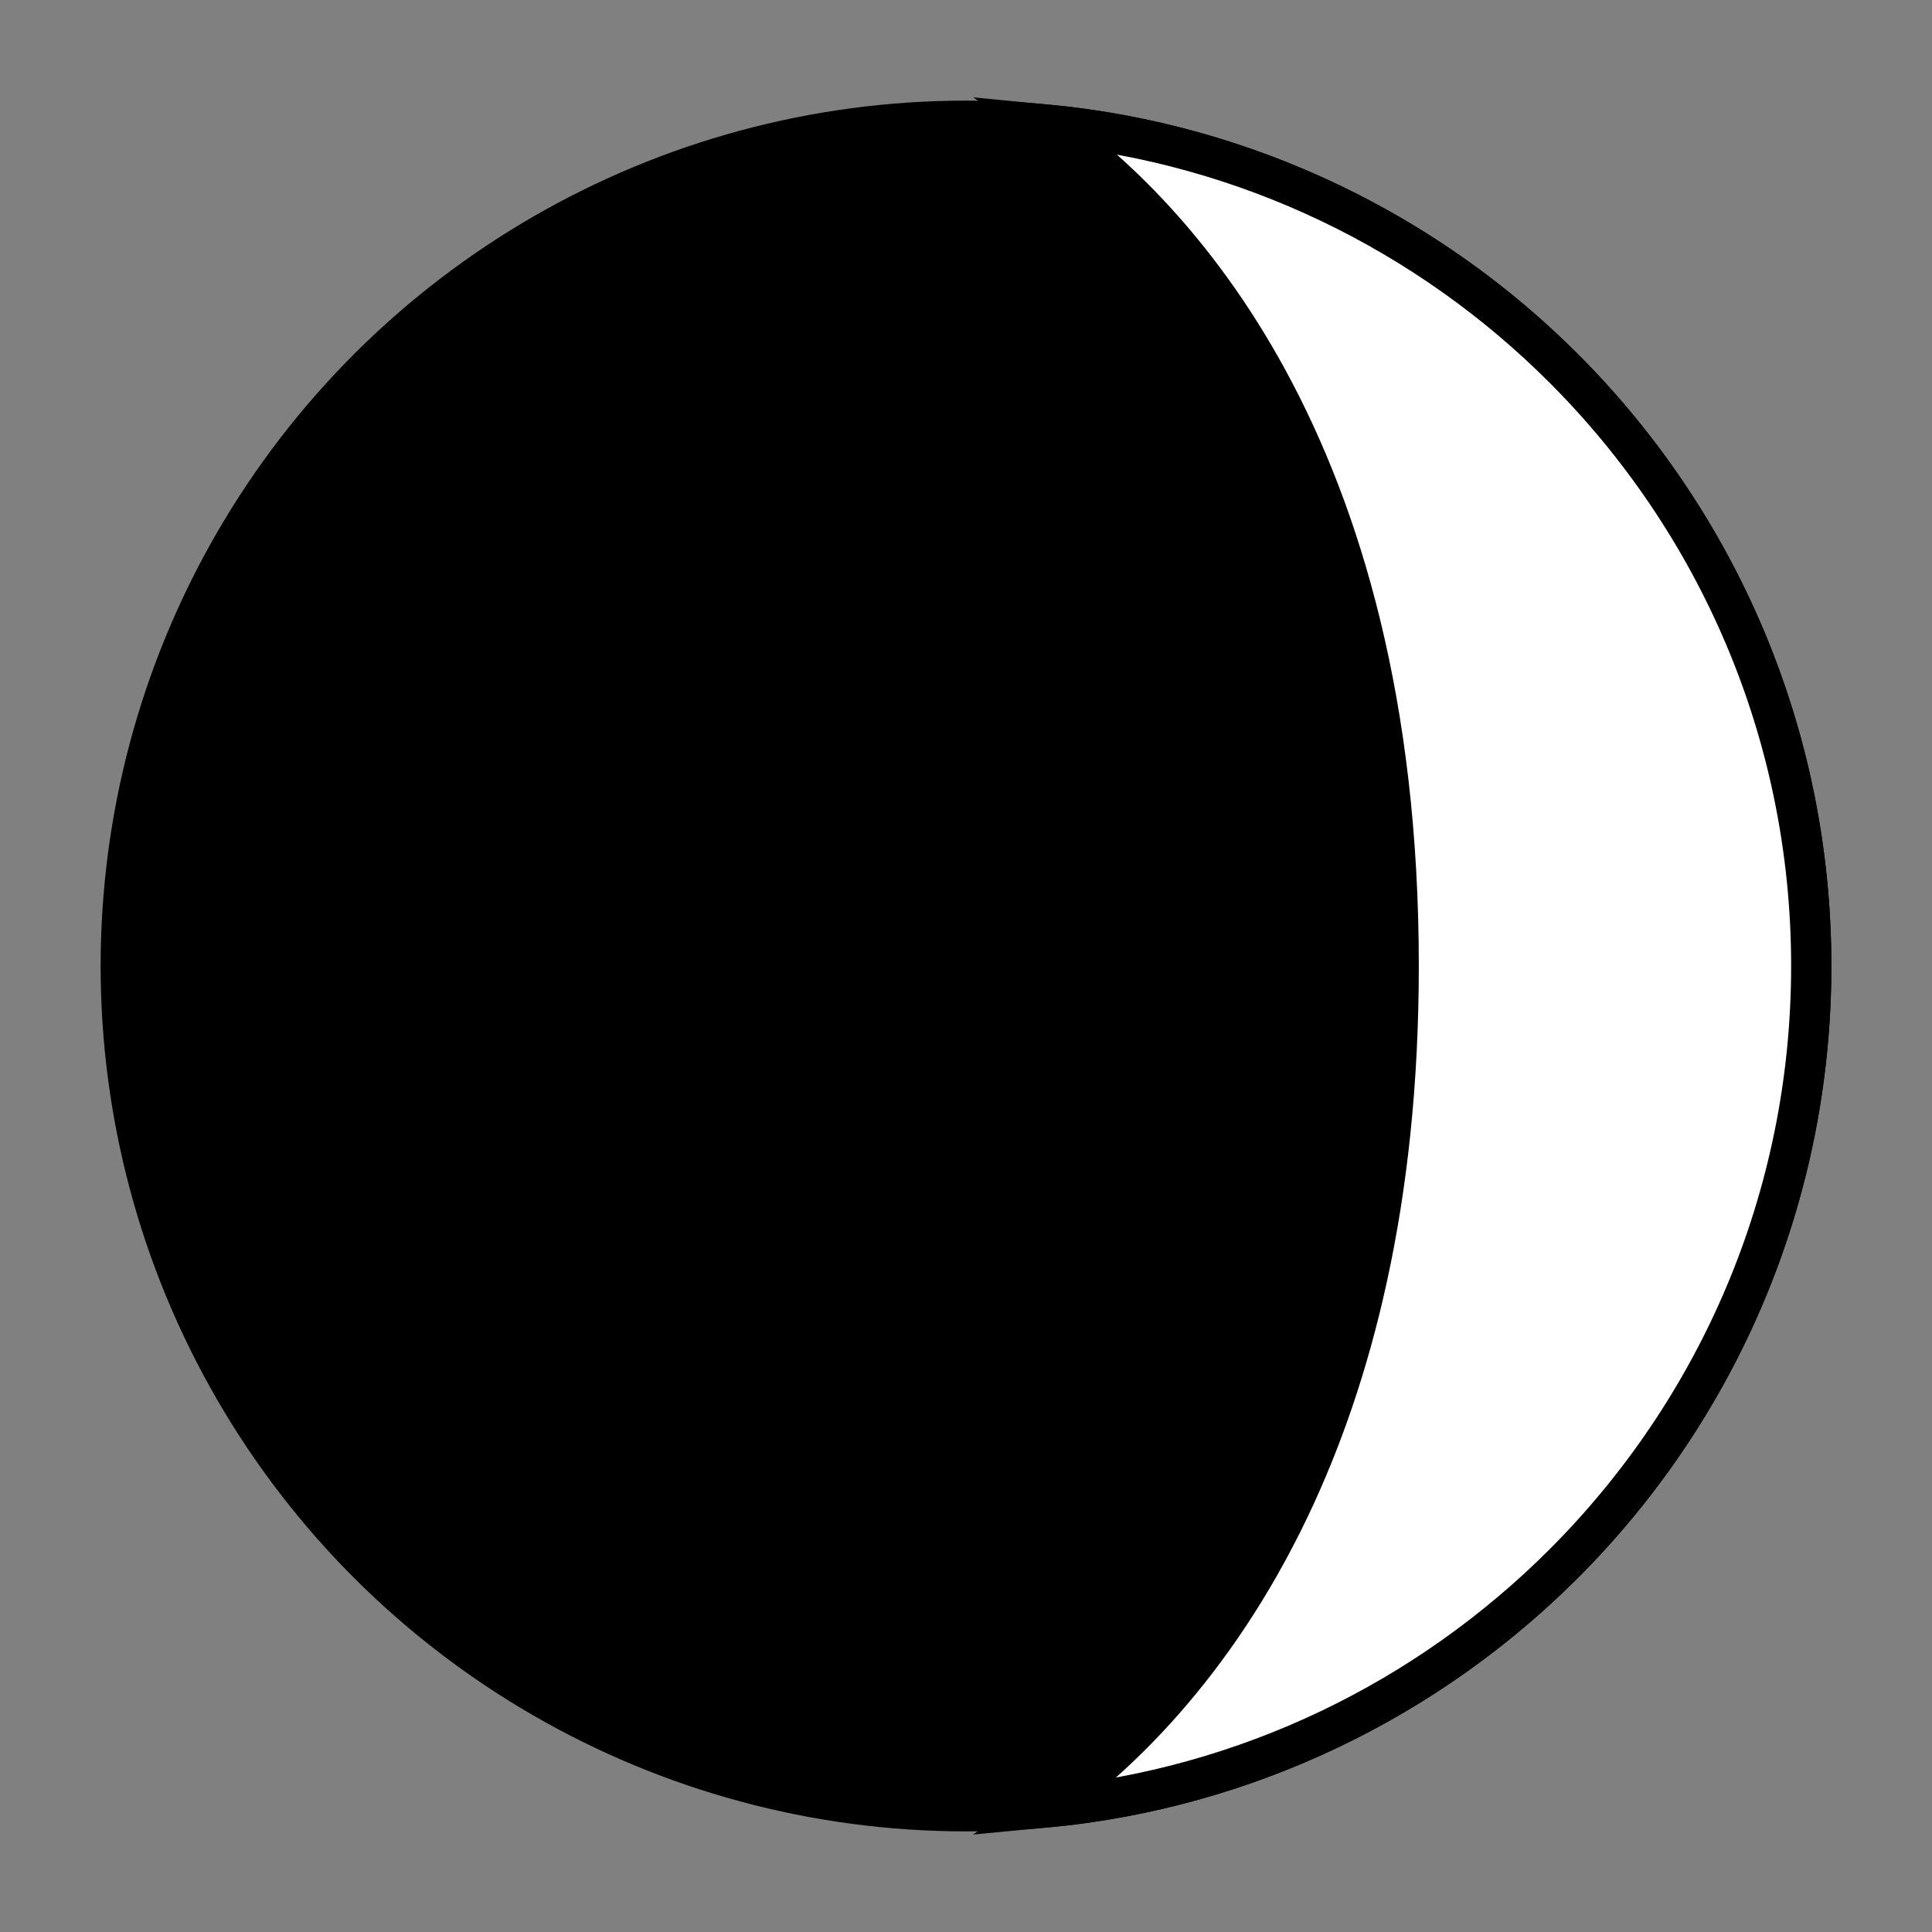
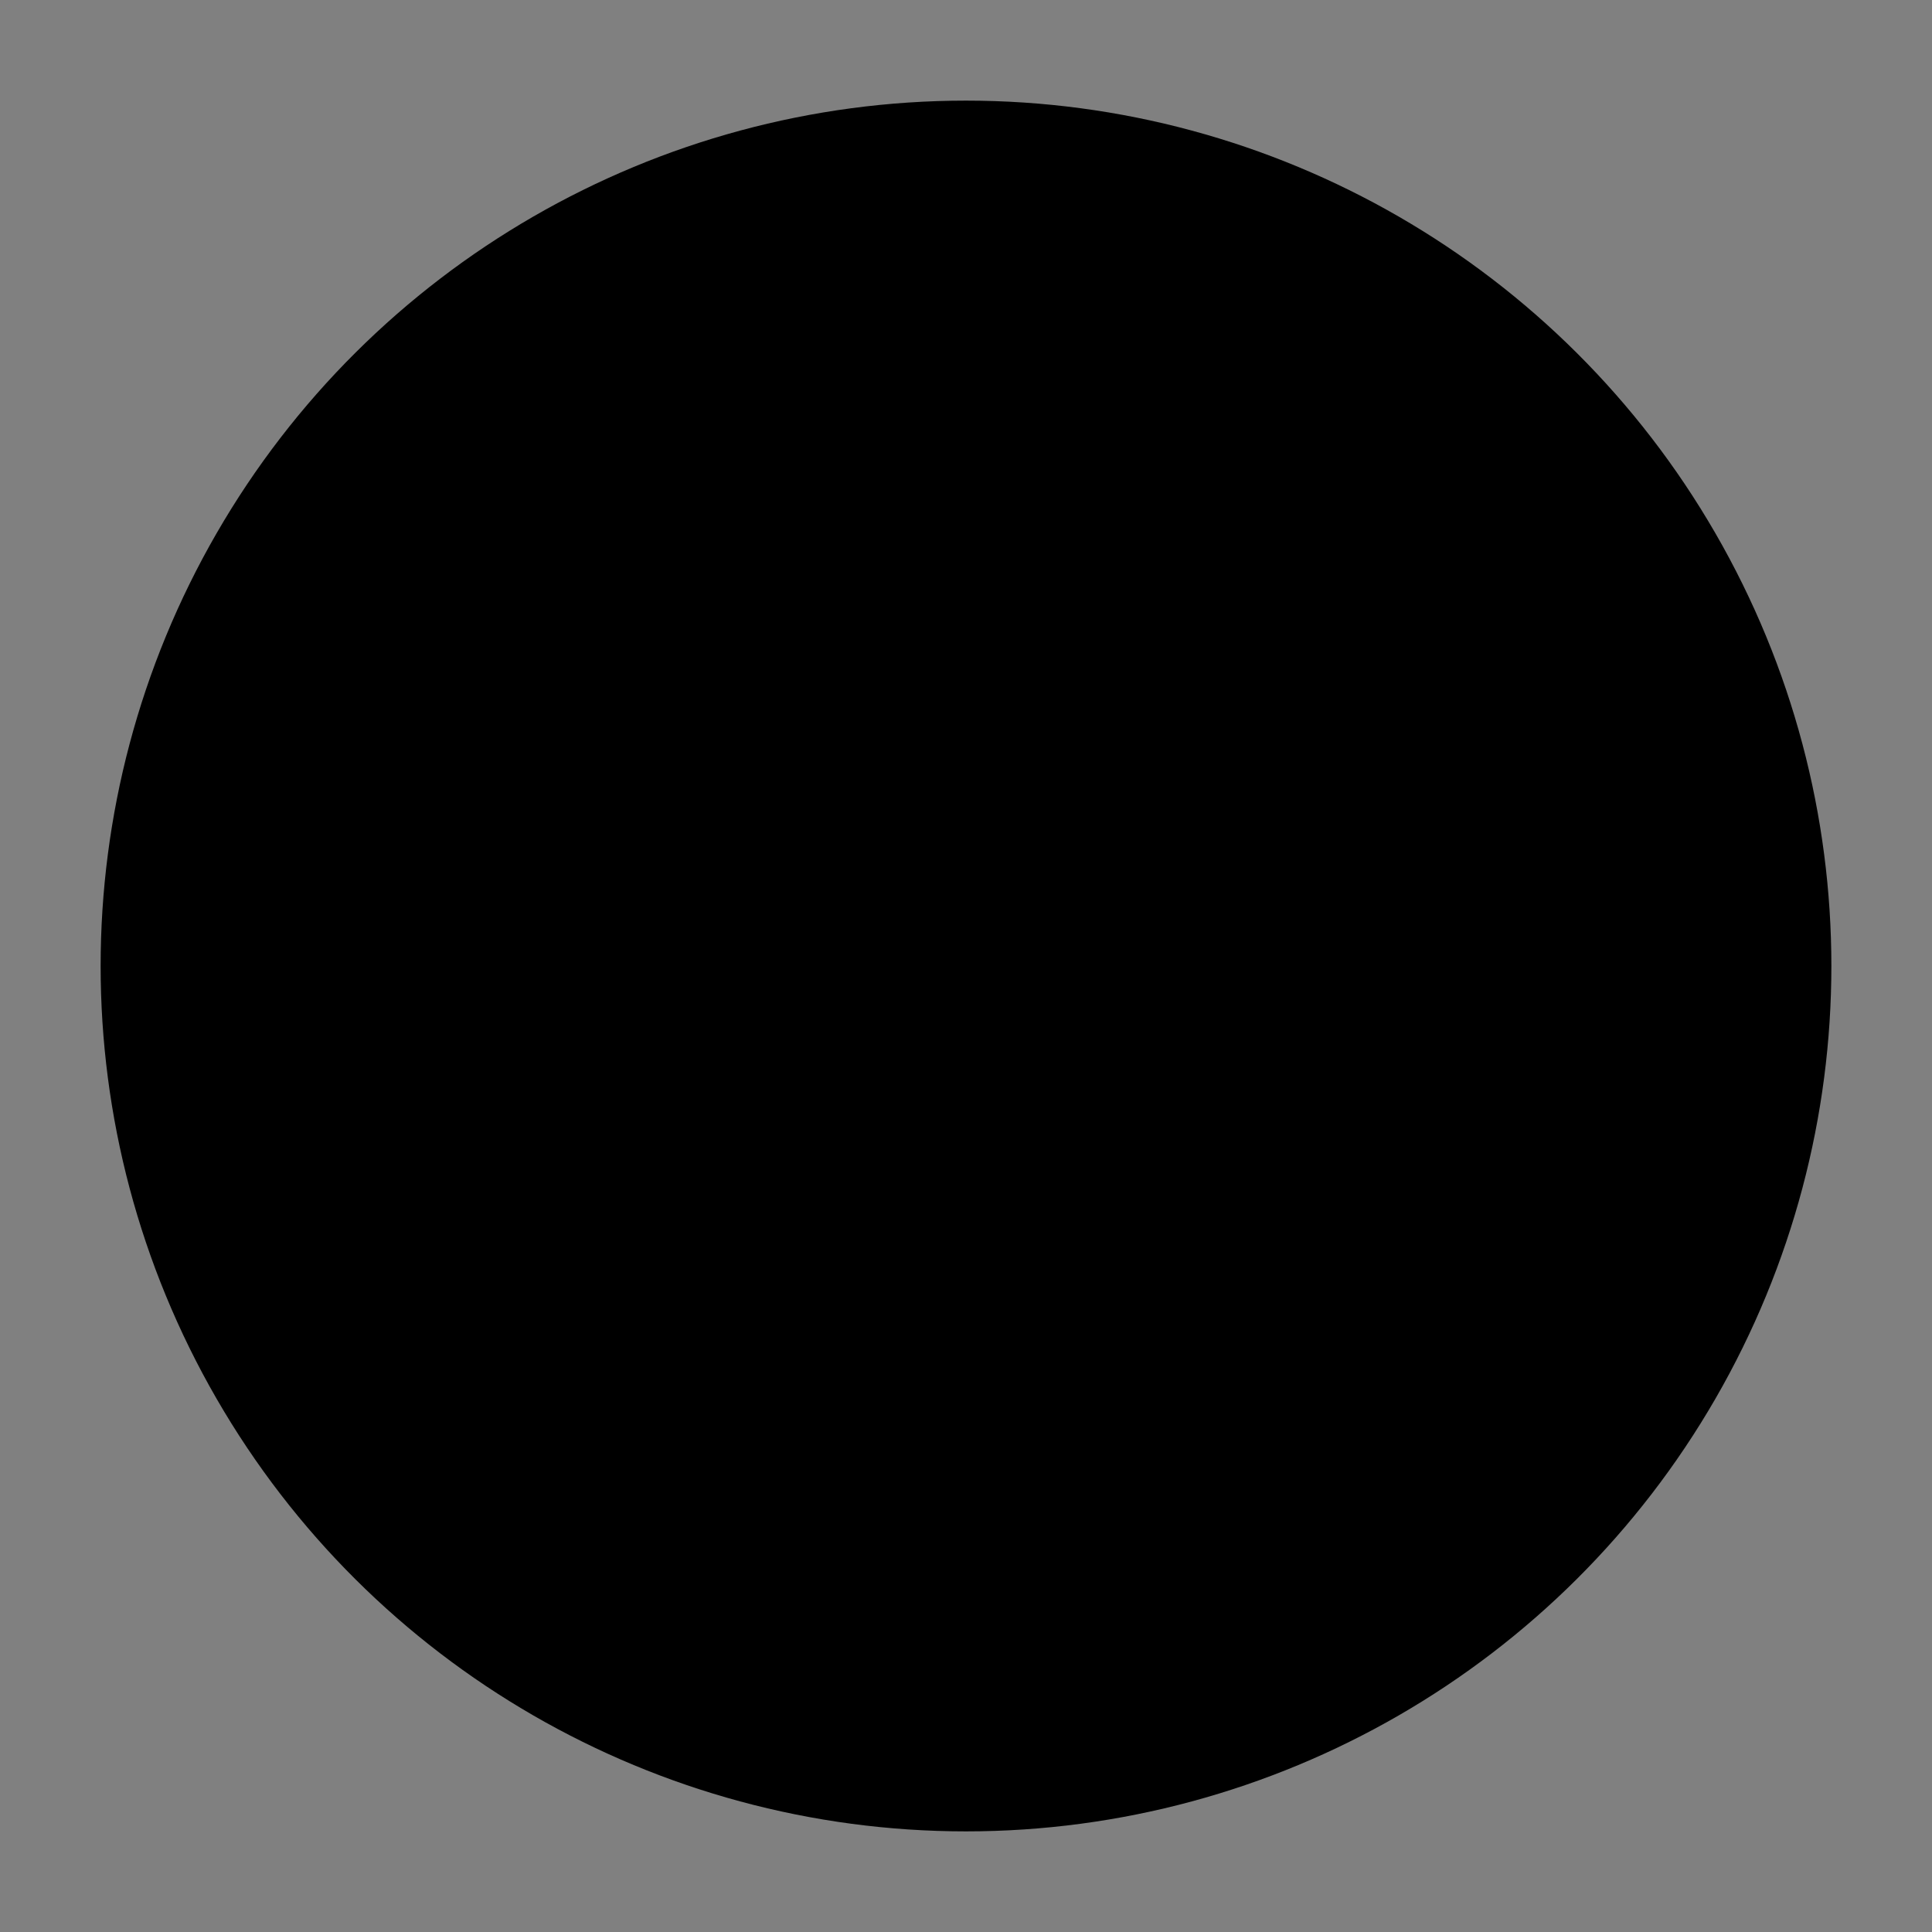
<svg xmlns="http://www.w3.org/2000/svg" version="1.1" viewBox="0 0 96 96" height="96px" width="96px">
  <rect x="0" y="0" width="96" height="96" fill="#808080" stroke="none" />
  <title>Waxing Crescent Moon@1x</title>
  <g stroke-width="1" fill-rule="evenodd" fill="none" stroke="none" id="Waxing-Crescent-Moon">
    <g transform="translate(48, 48) rotate(-90) translate(-48, -48)translate(5, 5)" id="Group">
      <circle r="43" cy="43" cx="43" fill="#000000" id="Oval" />
-       <path fill="#FFFFFF" stroke-width="2" stroke="#000000" id="Oval" d="M1.187,46.981 C3.534,50.3 8.094,55.277 16.088,59.088 C22.562,62.174 31.311,64.5 43,64.5 C69.068,64.5 80.562,53.049 84.811,47.015 C83.863,57.01 79.412,65.985 72.698,72.698 C65.098,80.299 54.598,85 43,85 C31.402,85 20.902,80.299 13.302,72.698 C6.581,65.978 2.127,56.989 1.187,46.981 Z" />
    </g>
  </g>
</svg>